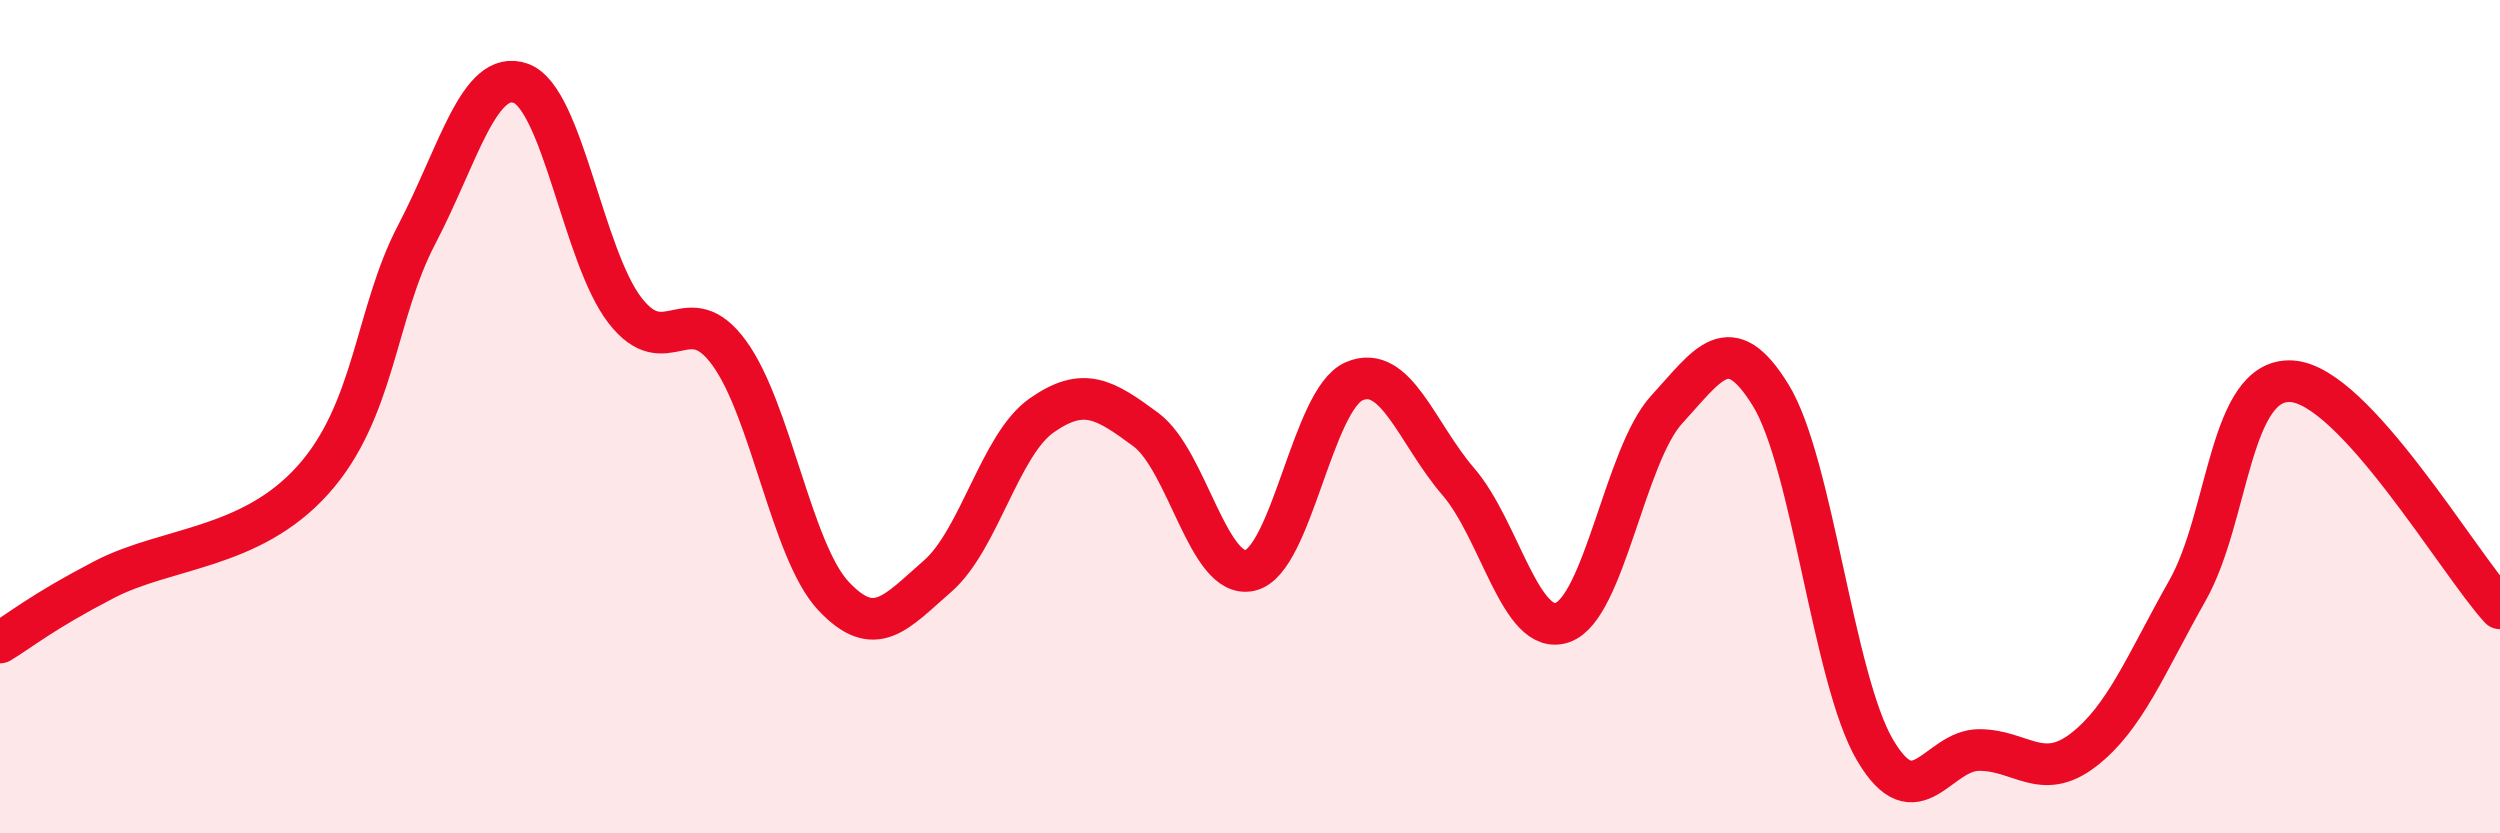
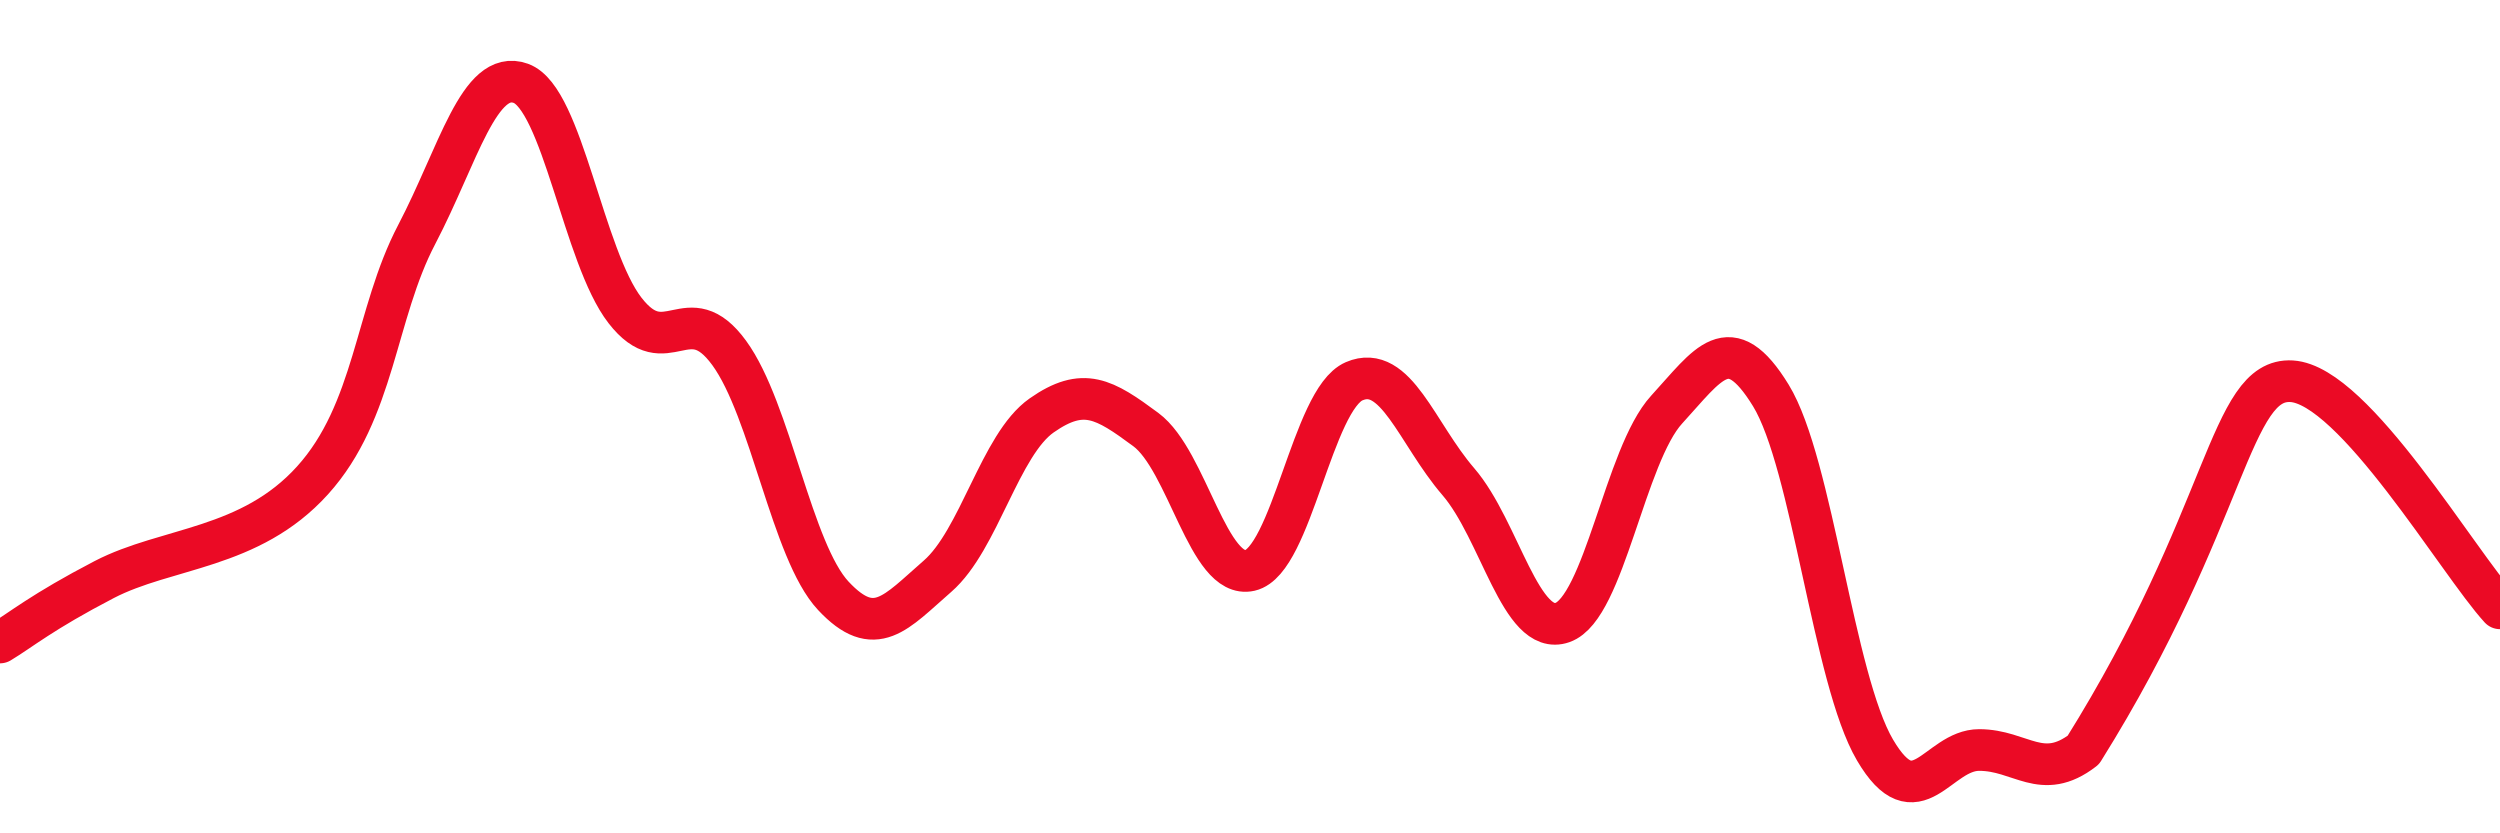
<svg xmlns="http://www.w3.org/2000/svg" width="60" height="20" viewBox="0 0 60 20">
-   <path d="M 0,15.42 C 0.5,15.12 1,14.69 2.5,13.91 C 4,13.13 6,13.19 7.5,11.53 C 9,9.87 9,7.54 10,5.63 C 11,3.72 11.5,1.64 12.5,2 C 13.5,2.36 14,6.16 15,7.45 C 16,8.74 16.5,7.1 17.5,8.47 C 18.5,9.84 19,13.23 20,14.3 C 21,15.37 21.5,14.7 22.5,13.83 C 23.5,12.96 24,10.67 25,9.97 C 26,9.27 26.5,9.57 27.5,10.31 C 28.5,11.05 29,13.92 30,13.69 C 31,13.46 31.5,9.58 32.5,9.15 C 33.5,8.72 34,10.4 35,11.56 C 36,12.72 36.5,15.29 37.5,14.94 C 38.5,14.59 39,10.92 40,9.83 C 41,8.74 41.5,7.86 42.5,9.49 C 43.5,11.12 44,16.3 45,18 C 46,19.7 46.5,18 47.5,18 C 48.5,18 49,18.77 50,18 C 51,17.23 51.5,15.94 52.5,14.17 C 53.5,12.4 53.5,9.06 55,9.15 C 56.5,9.24 59,13.51 60,14.6L60 20L0 20Z" fill="#EB0A25" opacity="0.1" stroke-linecap="round" stroke-linejoin="round" />
-   <path d="M 0,15.42 C 0.5,15.12 1,14.69 2.5,13.91 C 4,13.13 6,13.19 7.5,11.53 C 9,9.87 9,7.54 10,5.63 C 11,3.72 11.5,1.64 12.5,2 C 13.5,2.36 14,6.16 15,7.45 C 16,8.74 16.5,7.1 17.5,8.47 C 18.5,9.84 19,13.23 20,14.3 C 21,15.37 21.5,14.7 22.5,13.83 C 23.5,12.96 24,10.67 25,9.97 C 26,9.27 26.5,9.57 27.5,10.31 C 28.5,11.05 29,13.92 30,13.69 C 31,13.46 31.5,9.58 32.5,9.15 C 33.5,8.72 34,10.4 35,11.56 C 36,12.72 36.5,15.29 37.5,14.94 C 38.5,14.59 39,10.92 40,9.83 C 41,8.74 41.5,7.86 42.5,9.49 C 43.5,11.12 44,16.3 45,18 C 46,19.7 46.5,18 47.5,18 C 48.5,18 49,18.77 50,18 C 51,17.23 51.5,15.94 52.5,14.17 C 53.5,12.4 53.5,9.06 55,9.15 C 56.5,9.24 59,13.51 60,14.6" stroke="#EB0A25" stroke-width="1" fill="none" stroke-linecap="round" stroke-linejoin="round" />
+   <path d="M 0,15.42 C 0.5,15.12 1,14.69 2.5,13.91 C 4,13.13 6,13.19 7.5,11.53 C 9,9.87 9,7.54 10,5.63 C 11,3.72 11.5,1.64 12.5,2 C 13.5,2.36 14,6.16 15,7.45 C 16,8.74 16.5,7.1 17.5,8.47 C 18.5,9.84 19,13.23 20,14.3 C 21,15.37 21.5,14.7 22.5,13.83 C 23.5,12.96 24,10.67 25,9.97 C 26,9.27 26.5,9.57 27.5,10.31 C 28.5,11.05 29,13.92 30,13.69 C 31,13.46 31.5,9.58 32.5,9.15 C 33.5,8.72 34,10.4 35,11.56 C 36,12.72 36.5,15.29 37.5,14.94 C 38.5,14.59 39,10.92 40,9.83 C 41,8.74 41.5,7.86 42.5,9.49 C 43.5,11.12 44,16.3 45,18 C 46,19.7 46.5,18 47.5,18 C 48.5,18 49,18.77 50,18 C 53.5,12.4 53.5,9.06 55,9.15 C 56.5,9.24 59,13.51 60,14.6" stroke="#EB0A25" stroke-width="1" fill="none" stroke-linecap="round" stroke-linejoin="round" />
</svg>